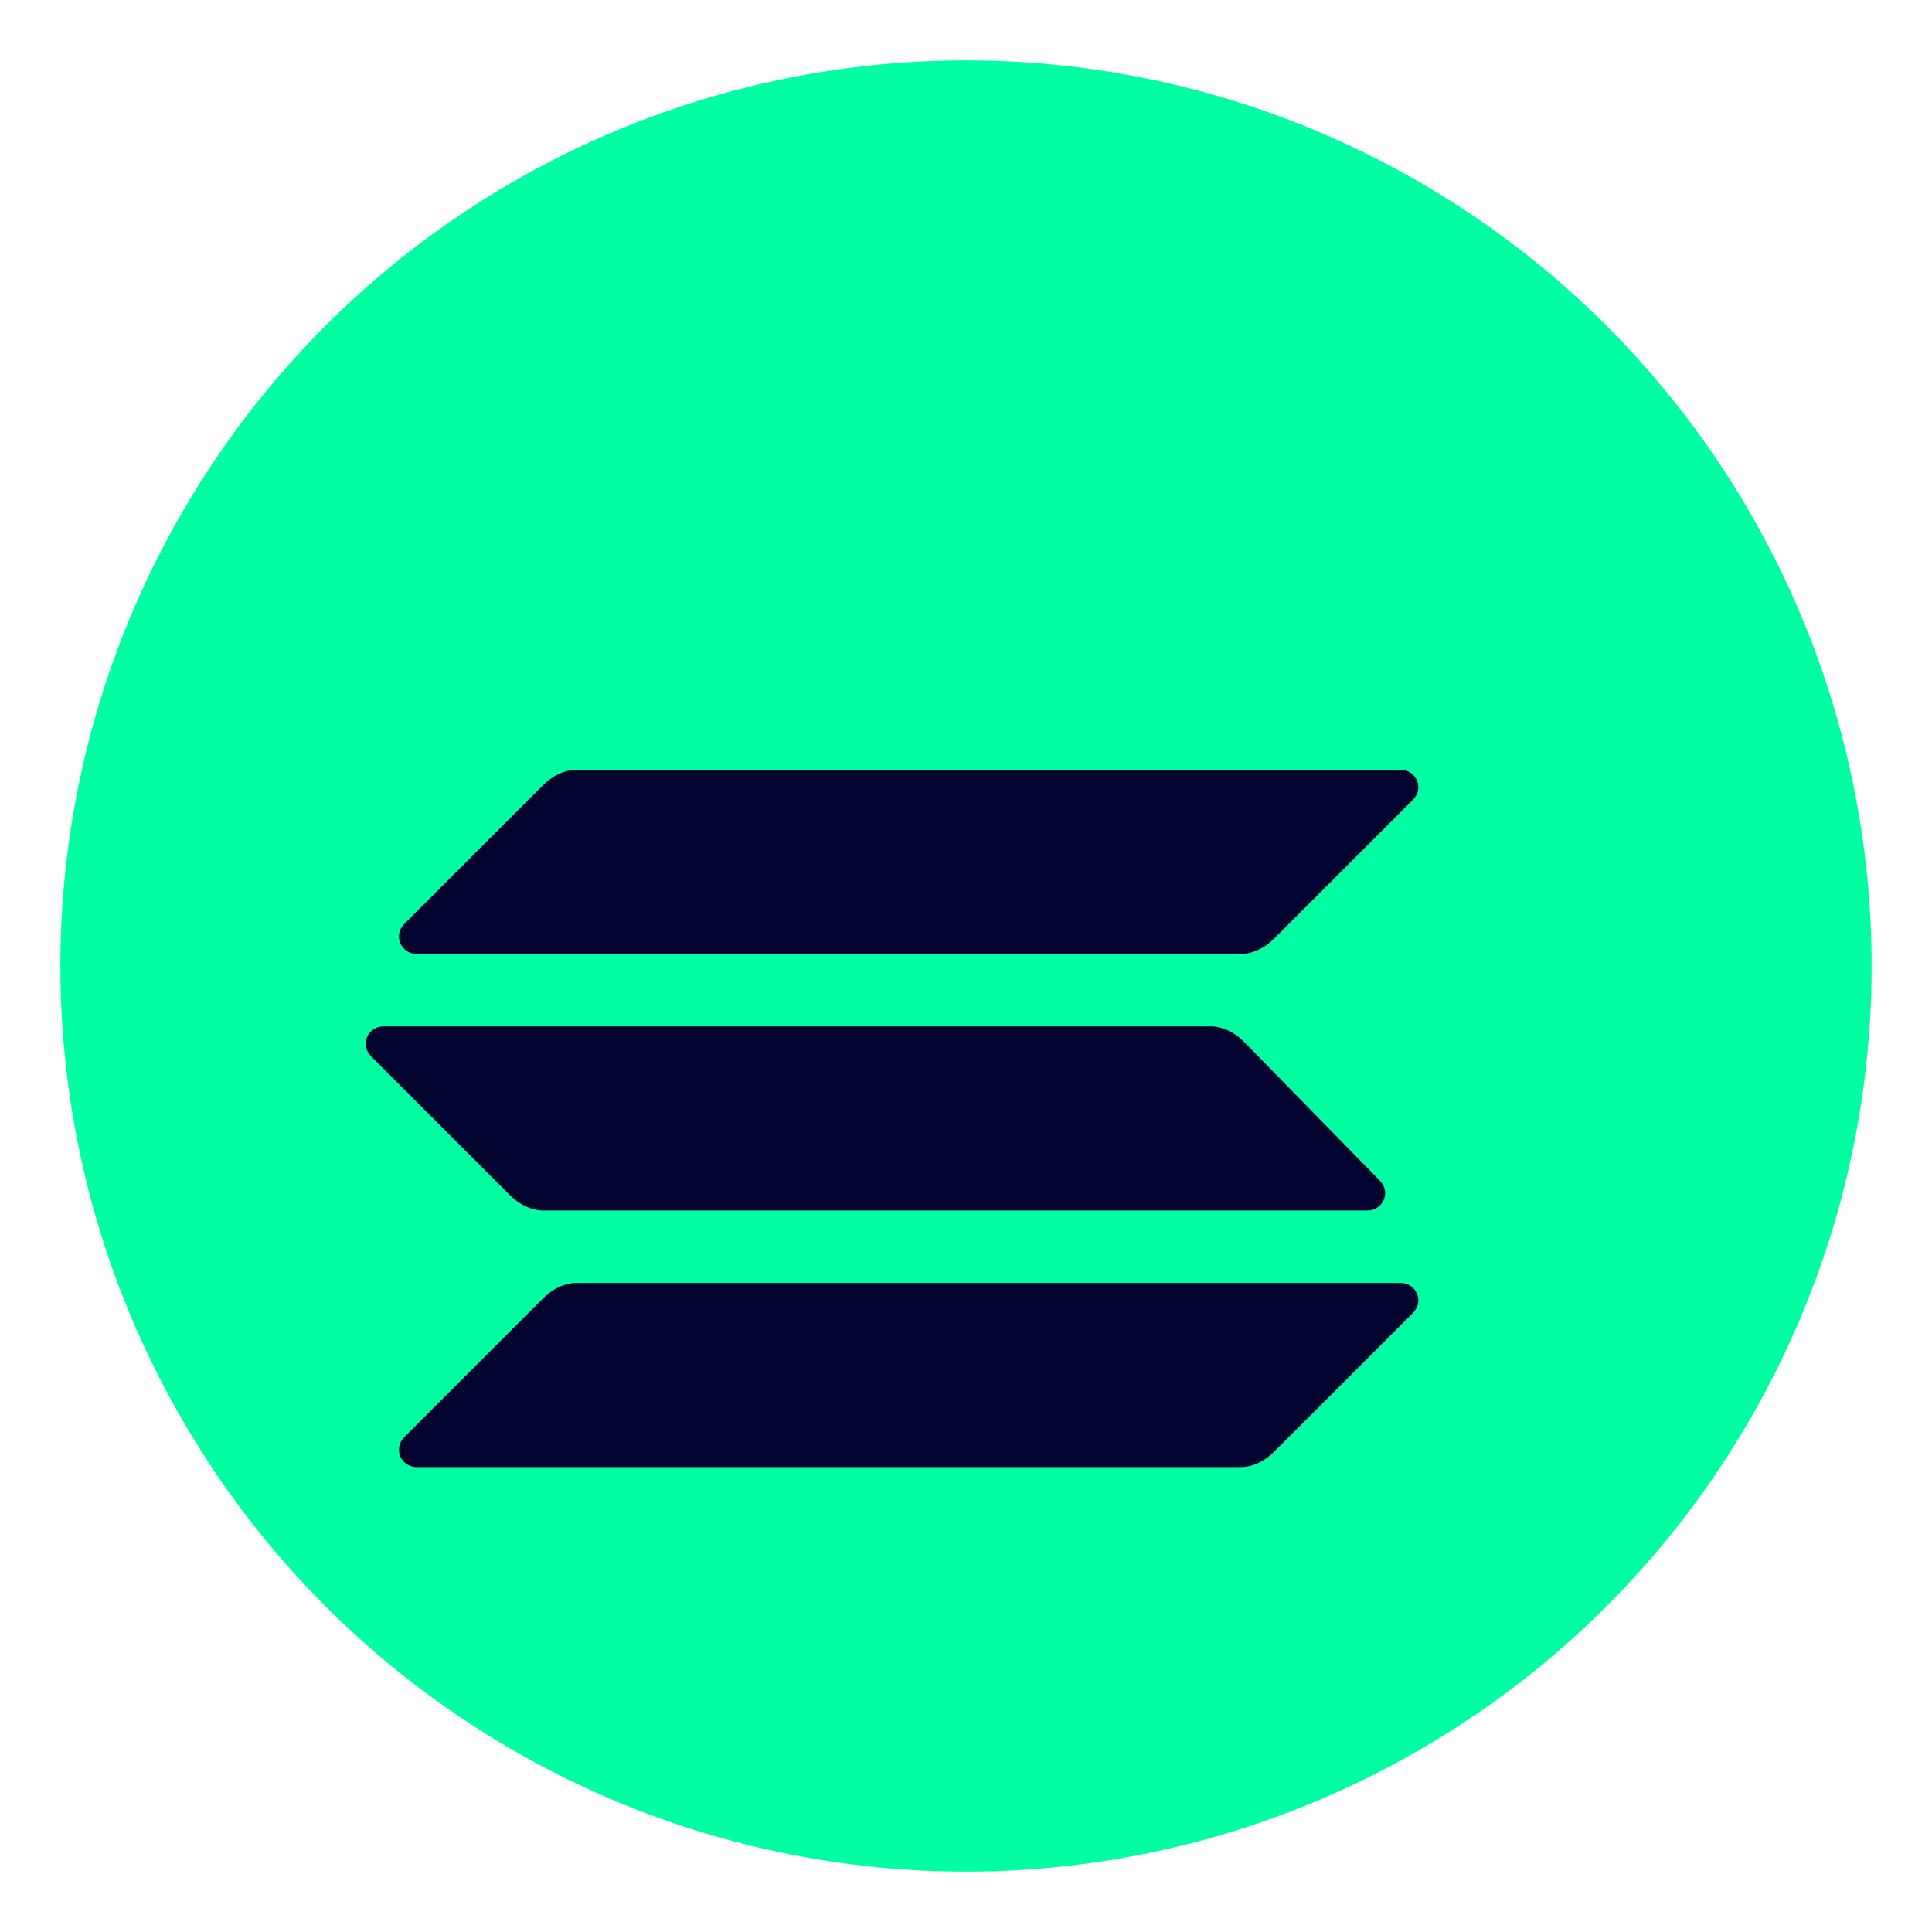
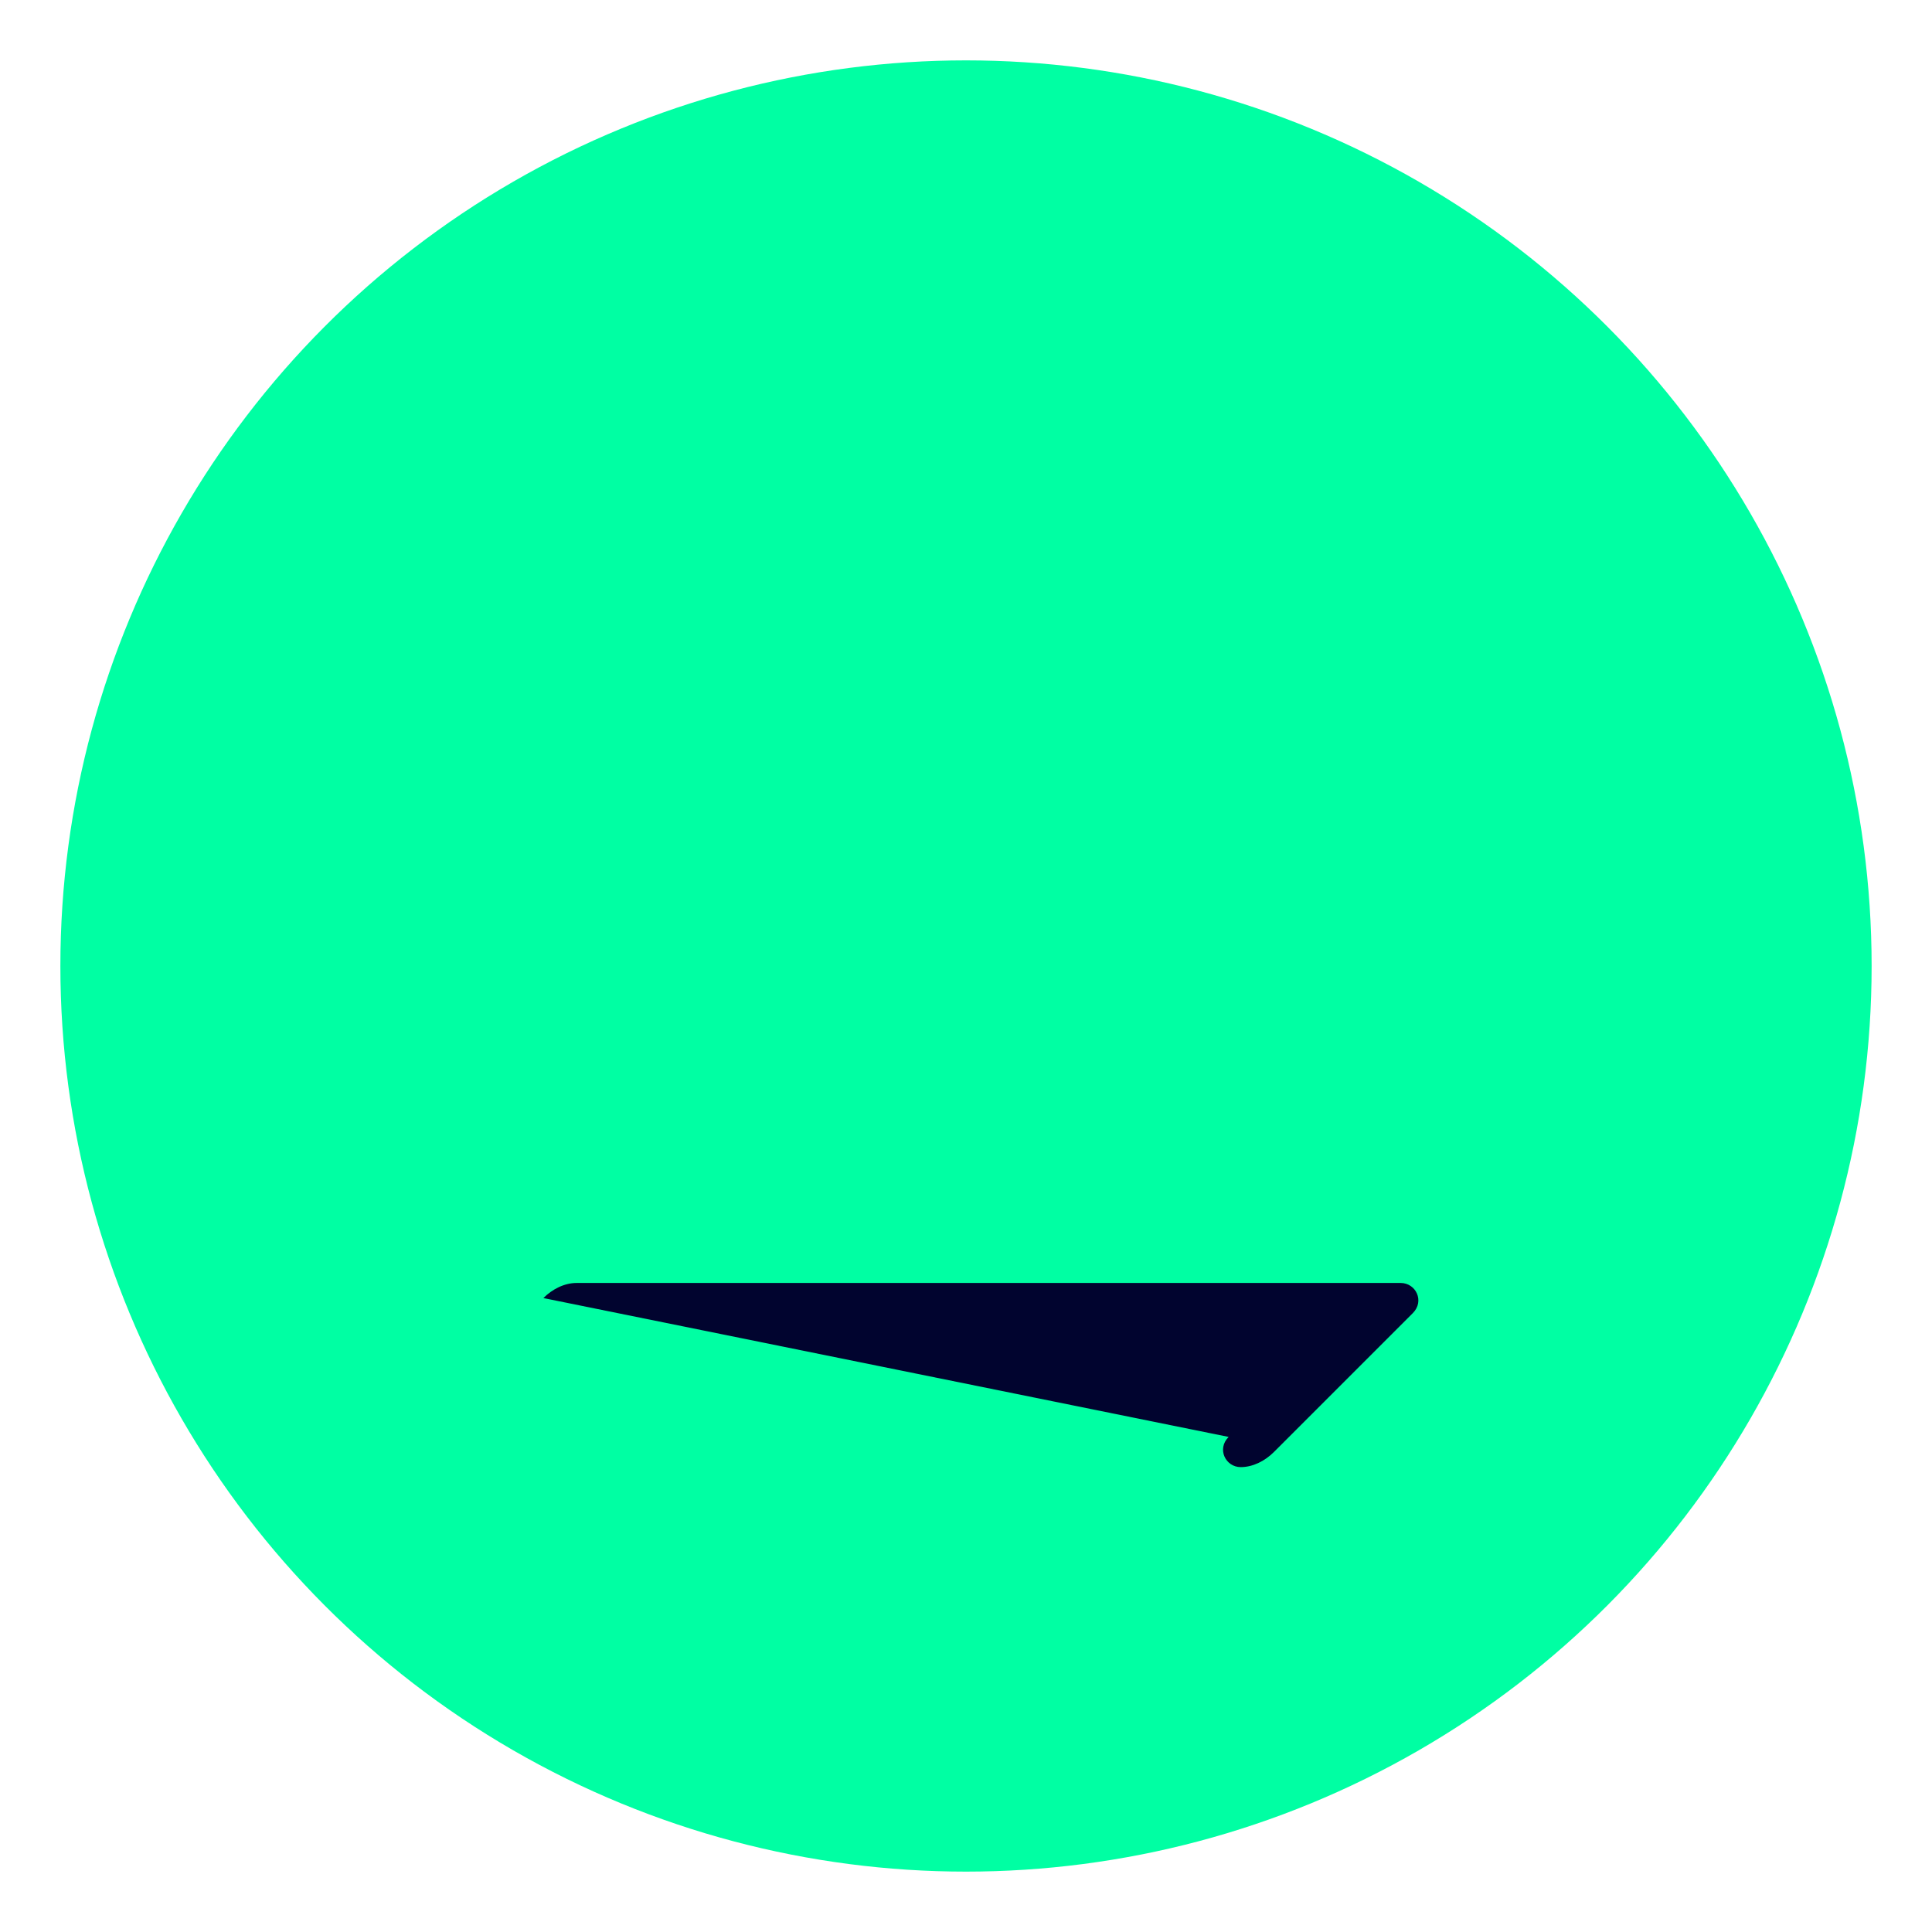
<svg xmlns="http://www.w3.org/2000/svg" viewBox="0 0 64 64">
  <circle cx="32" cy="32" r="30" fill="#00FFA3" />
-   <path d="M18 26c0.3-0.3 0.7-0.5 1.1-0.5h27.3c0.5 0 0.8 0.6 0.4 1l-4.6 4.6c-0.3 0.3-0.7 0.5-1.1 0.5H13.8c-0.5 0-0.8-0.6-0.4-1L18 26z" fill="#01042F" />
-   <path d="M18 43c0.3-0.3 0.7-0.5 1.1-0.5h27.3c0.5 0 0.8 0.6 0.4 1l-4.6 4.6c-0.3 0.3-0.7 0.5-1.1 0.5H13.8c-0.5 0-0.8-0.6-0.4-1L18 43z" fill="#01042F" />
-   <path d="M41.2 34.5c-0.3-0.3-0.7-0.5-1.1-0.5H12.7c-0.5 0-0.8 0.6-0.4 1l4.6 4.6c0.3 0.3 0.7 0.5 1.1 0.5h27.3c0.5 0 0.8-0.6 0.4-1l-4.5-4.6z" fill="#01042F" />
+   <path d="M18 43c0.3-0.3 0.7-0.5 1.1-0.5h27.3c0.5 0 0.8 0.6 0.4 1l-4.6 4.6c-0.3 0.3-0.7 0.5-1.1 0.5c-0.5 0-0.8-0.6-0.4-1L18 43z" fill="#01042F" />
</svg>